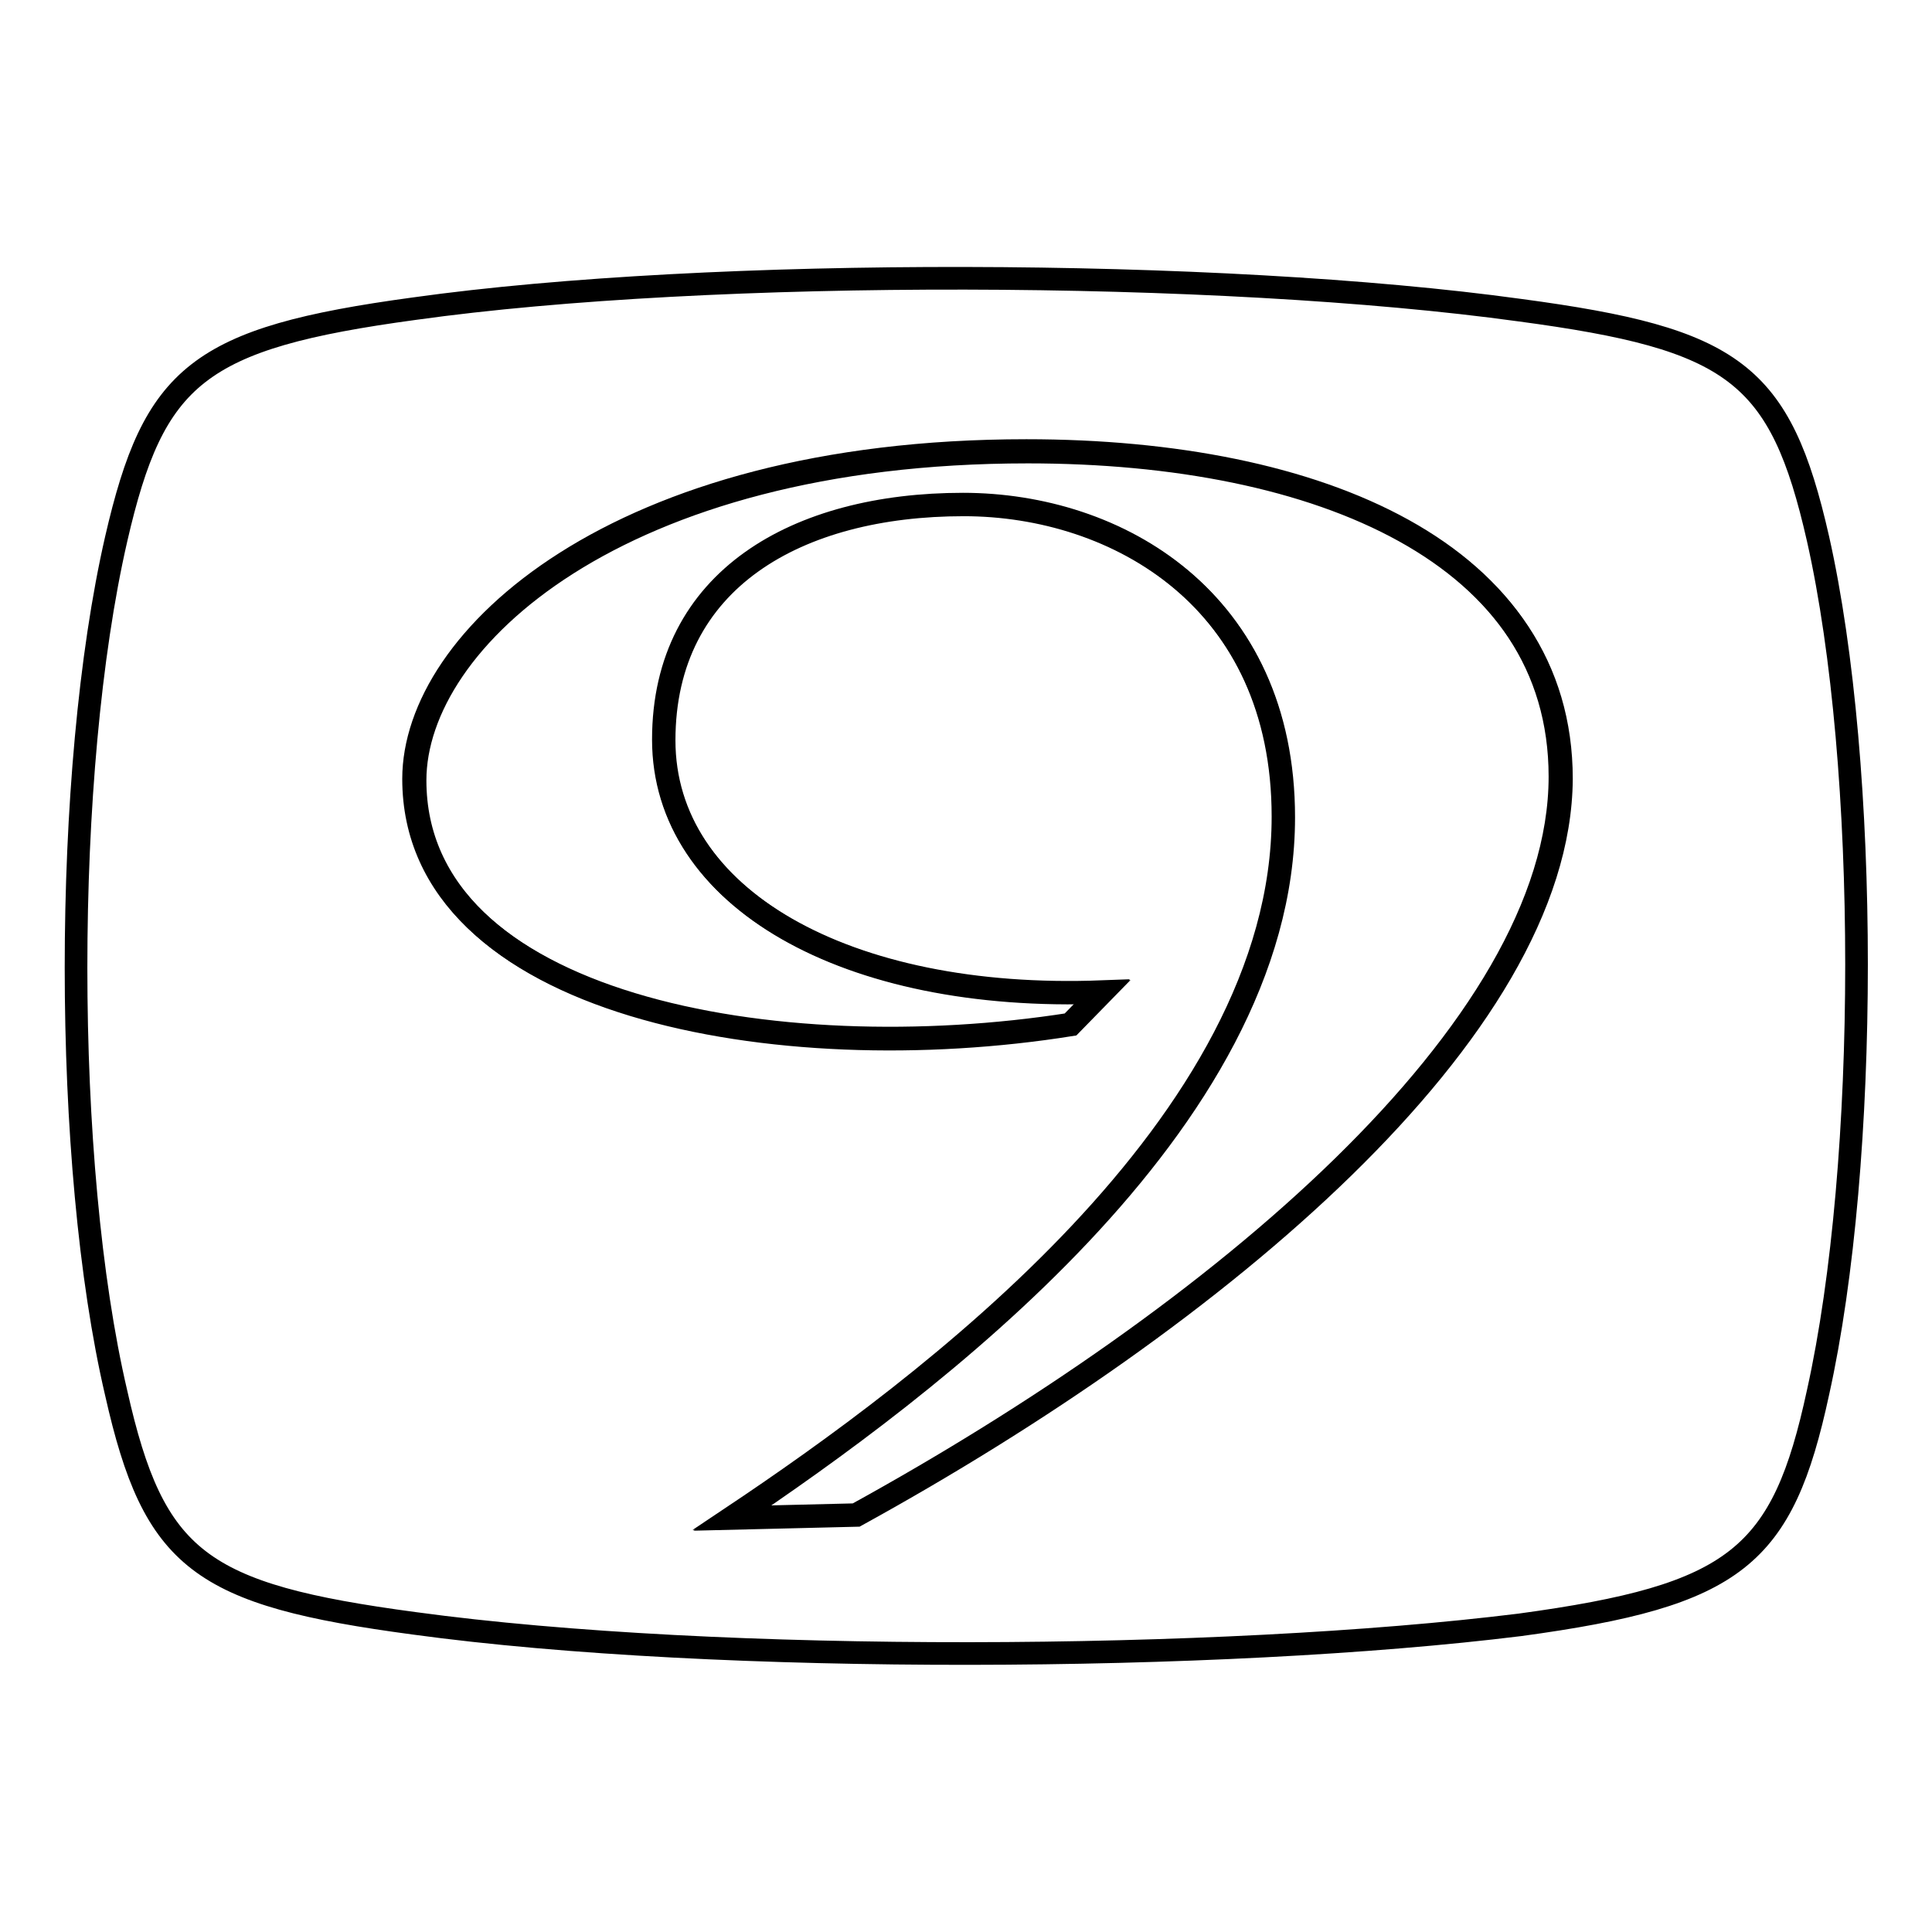
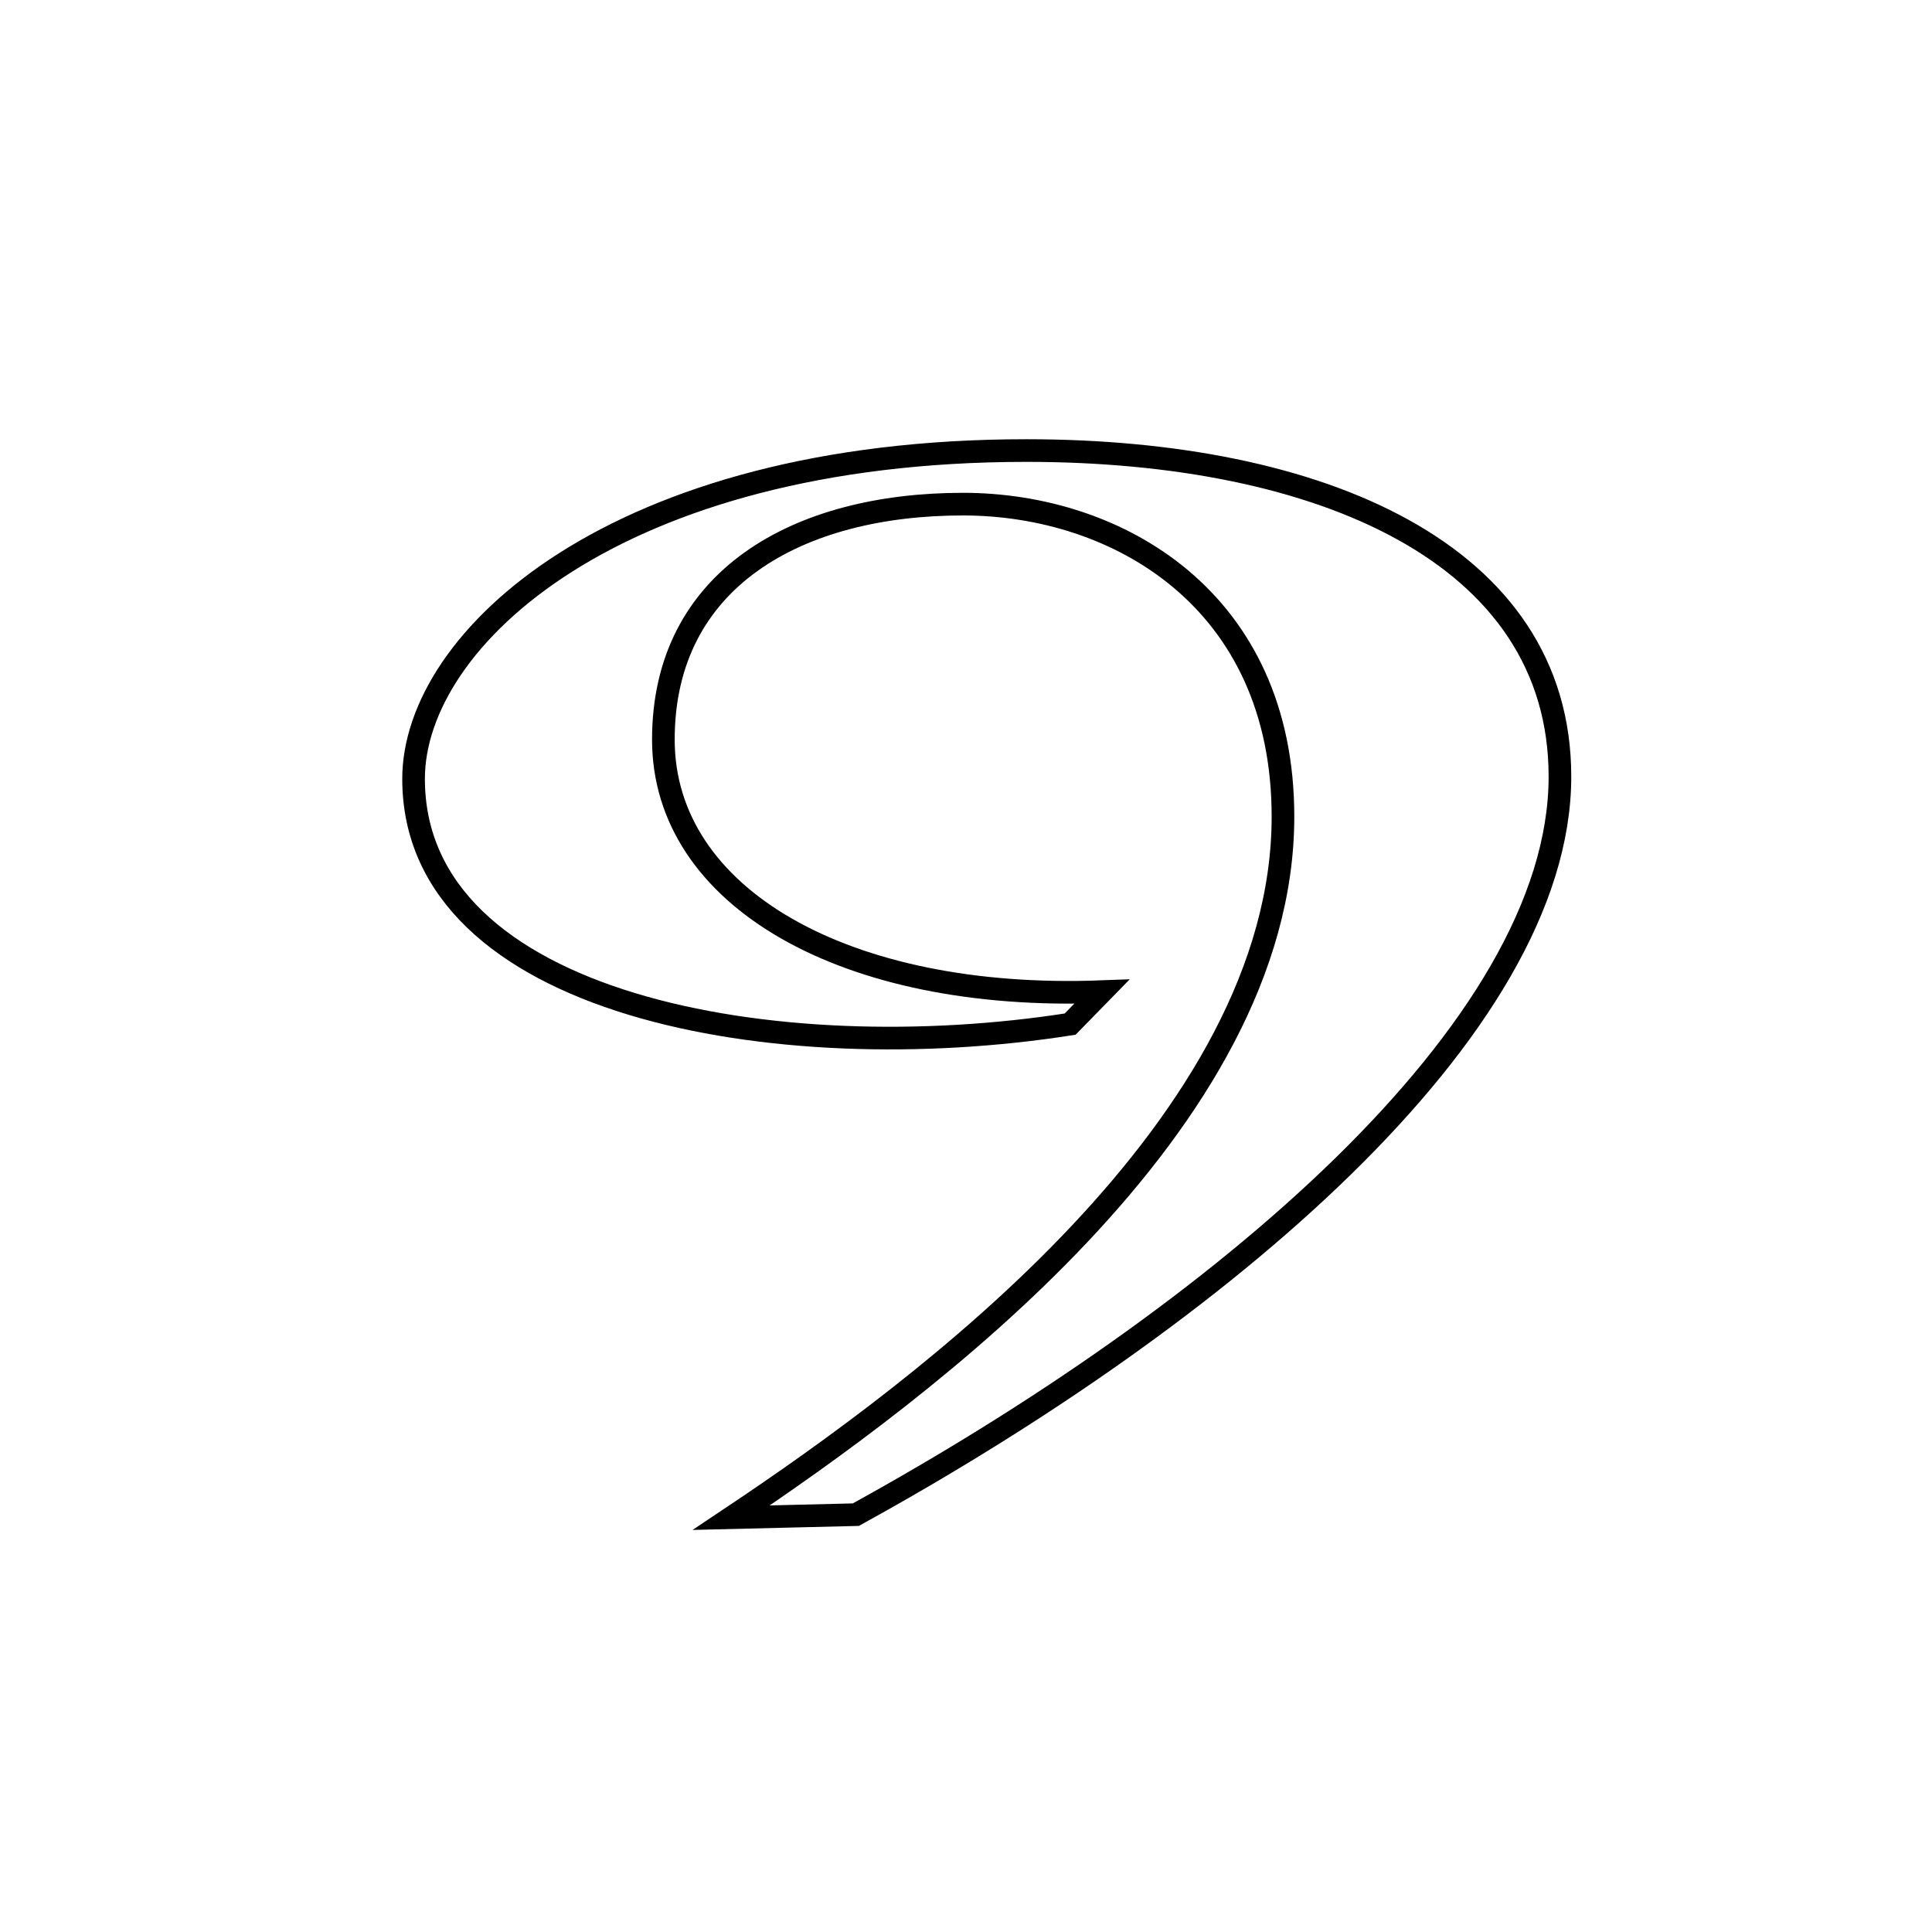
<svg xmlns="http://www.w3.org/2000/svg" version="1.1" x="0px" y="0px" viewBox="0 0 256 256" enable-background="new 0 0 256 256" xml:space="preserve">
  <g>
    <g>
-       <path stroke-width="3" fill-opacity="0" stroke="#000000" d="M240.9,71.4c-5-22-11.1-26.5-39.5-30.3c-39.8-5.5-107.2-5.7-146.5-0.2c-28.7,3.9-34.5,8.8-39.5,30.5c-7.1,30.9-7.1,82.9,0,113.2c5,22.2,11.1,26.7,39.5,30.5c40.3,5.5,107,5.1,146.5,0.2c28.7-3.9,34.8-9,39.5-30.8C247.7,153.9,247.7,101.6,240.9,71.4z M113.5,200.8l-16.5,0.4c25.6-17.2,73.1-52.3,73.1-92.9c0-28.7-22-41.4-42.4-41.4c-22,0-39.7,9.9-39.7,31.2c0,20.9,24.1,34.7,58.1,33.4l-4.2,4.3c-38.8,6.2-86.9-2.4-86.9-32.4c0-18.5,26.8-43.5,81.2-43.5c38.8,0,70.7,13.6,70.7,43.3C206.7,136.6,161.3,174.5,113.5,200.8z" />
      <path stroke-width="3" fill-opacity="0" stroke="#000000" d="M136,59.7c-54.5,0-81.2,25-81.2,43.5c0,30.1,48.1,38.6,87,32.5l4.2-4.3c-34,1.3-58.1-12.5-58.1-33.4c0-21.3,17.8-31.2,39.7-31.2c20.5,0,42.4,12.7,42.4,41.4c0,40.7-47.5,75.8-73.1,92.9l16.5-0.4c47.8-26.3,93.3-64.2,93.3-97.8C206.7,73.3,174.9,59.7,136,59.7z" />
    </g>
  </g>
</svg>